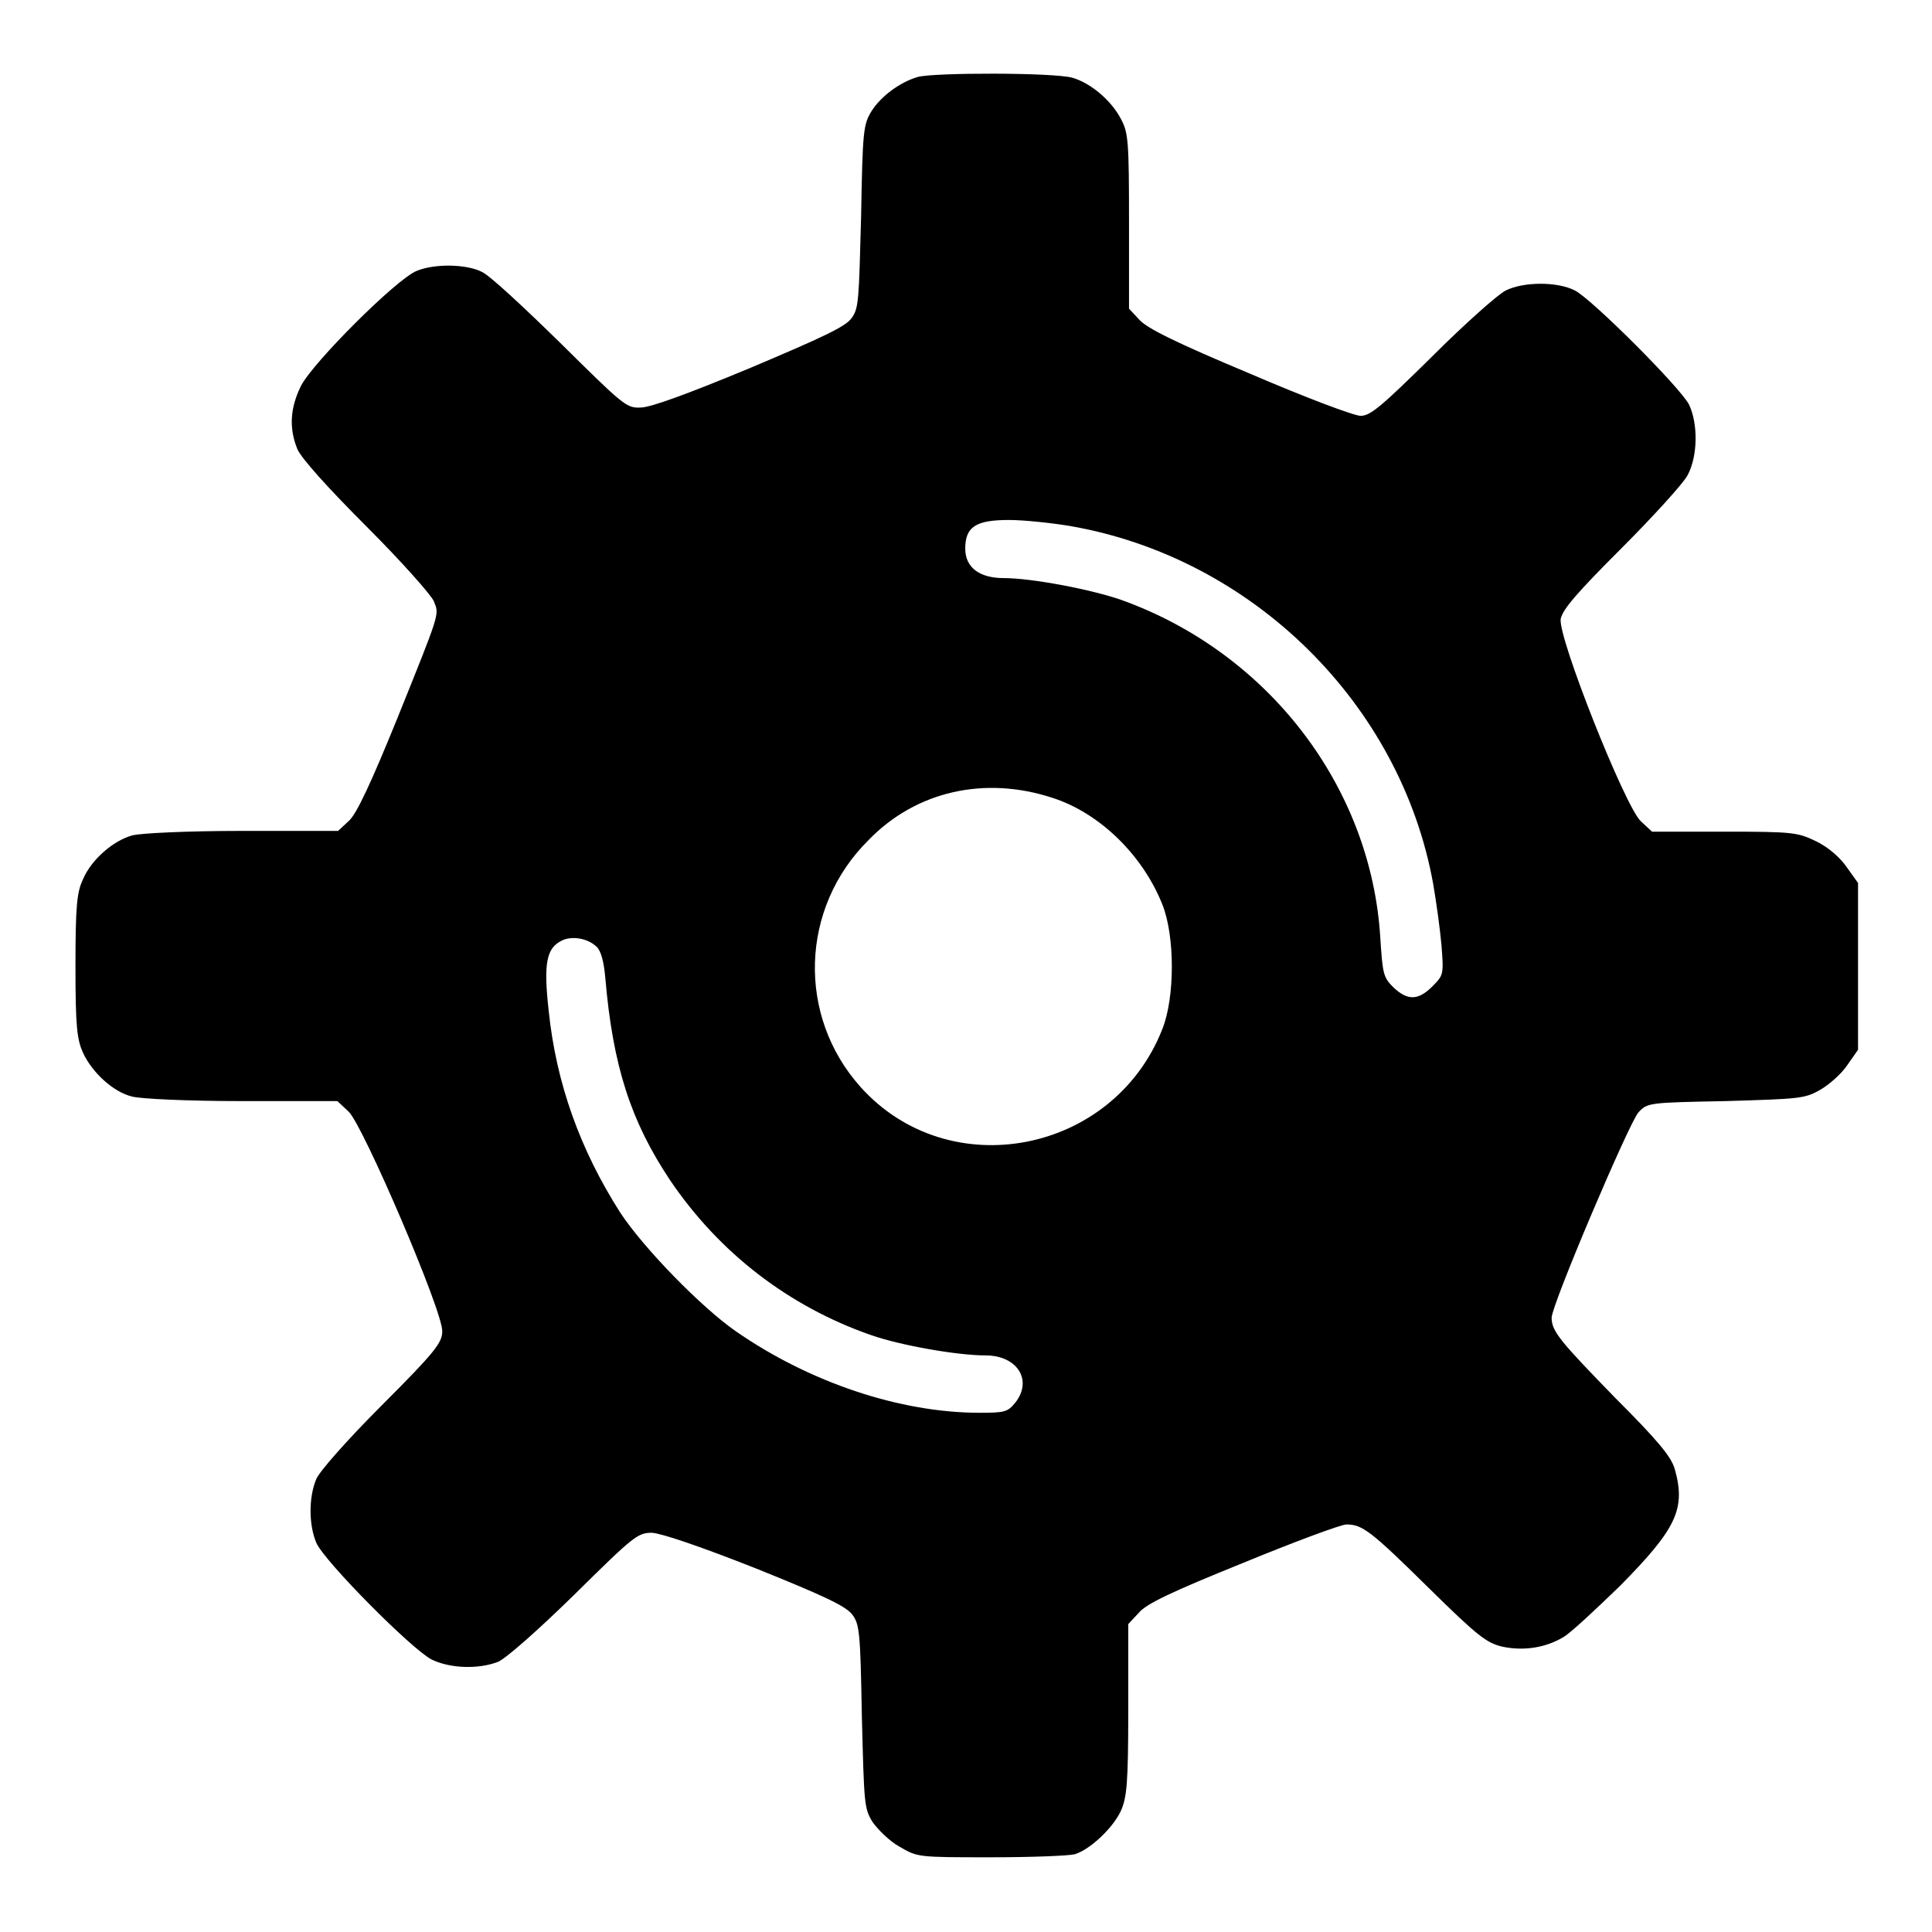
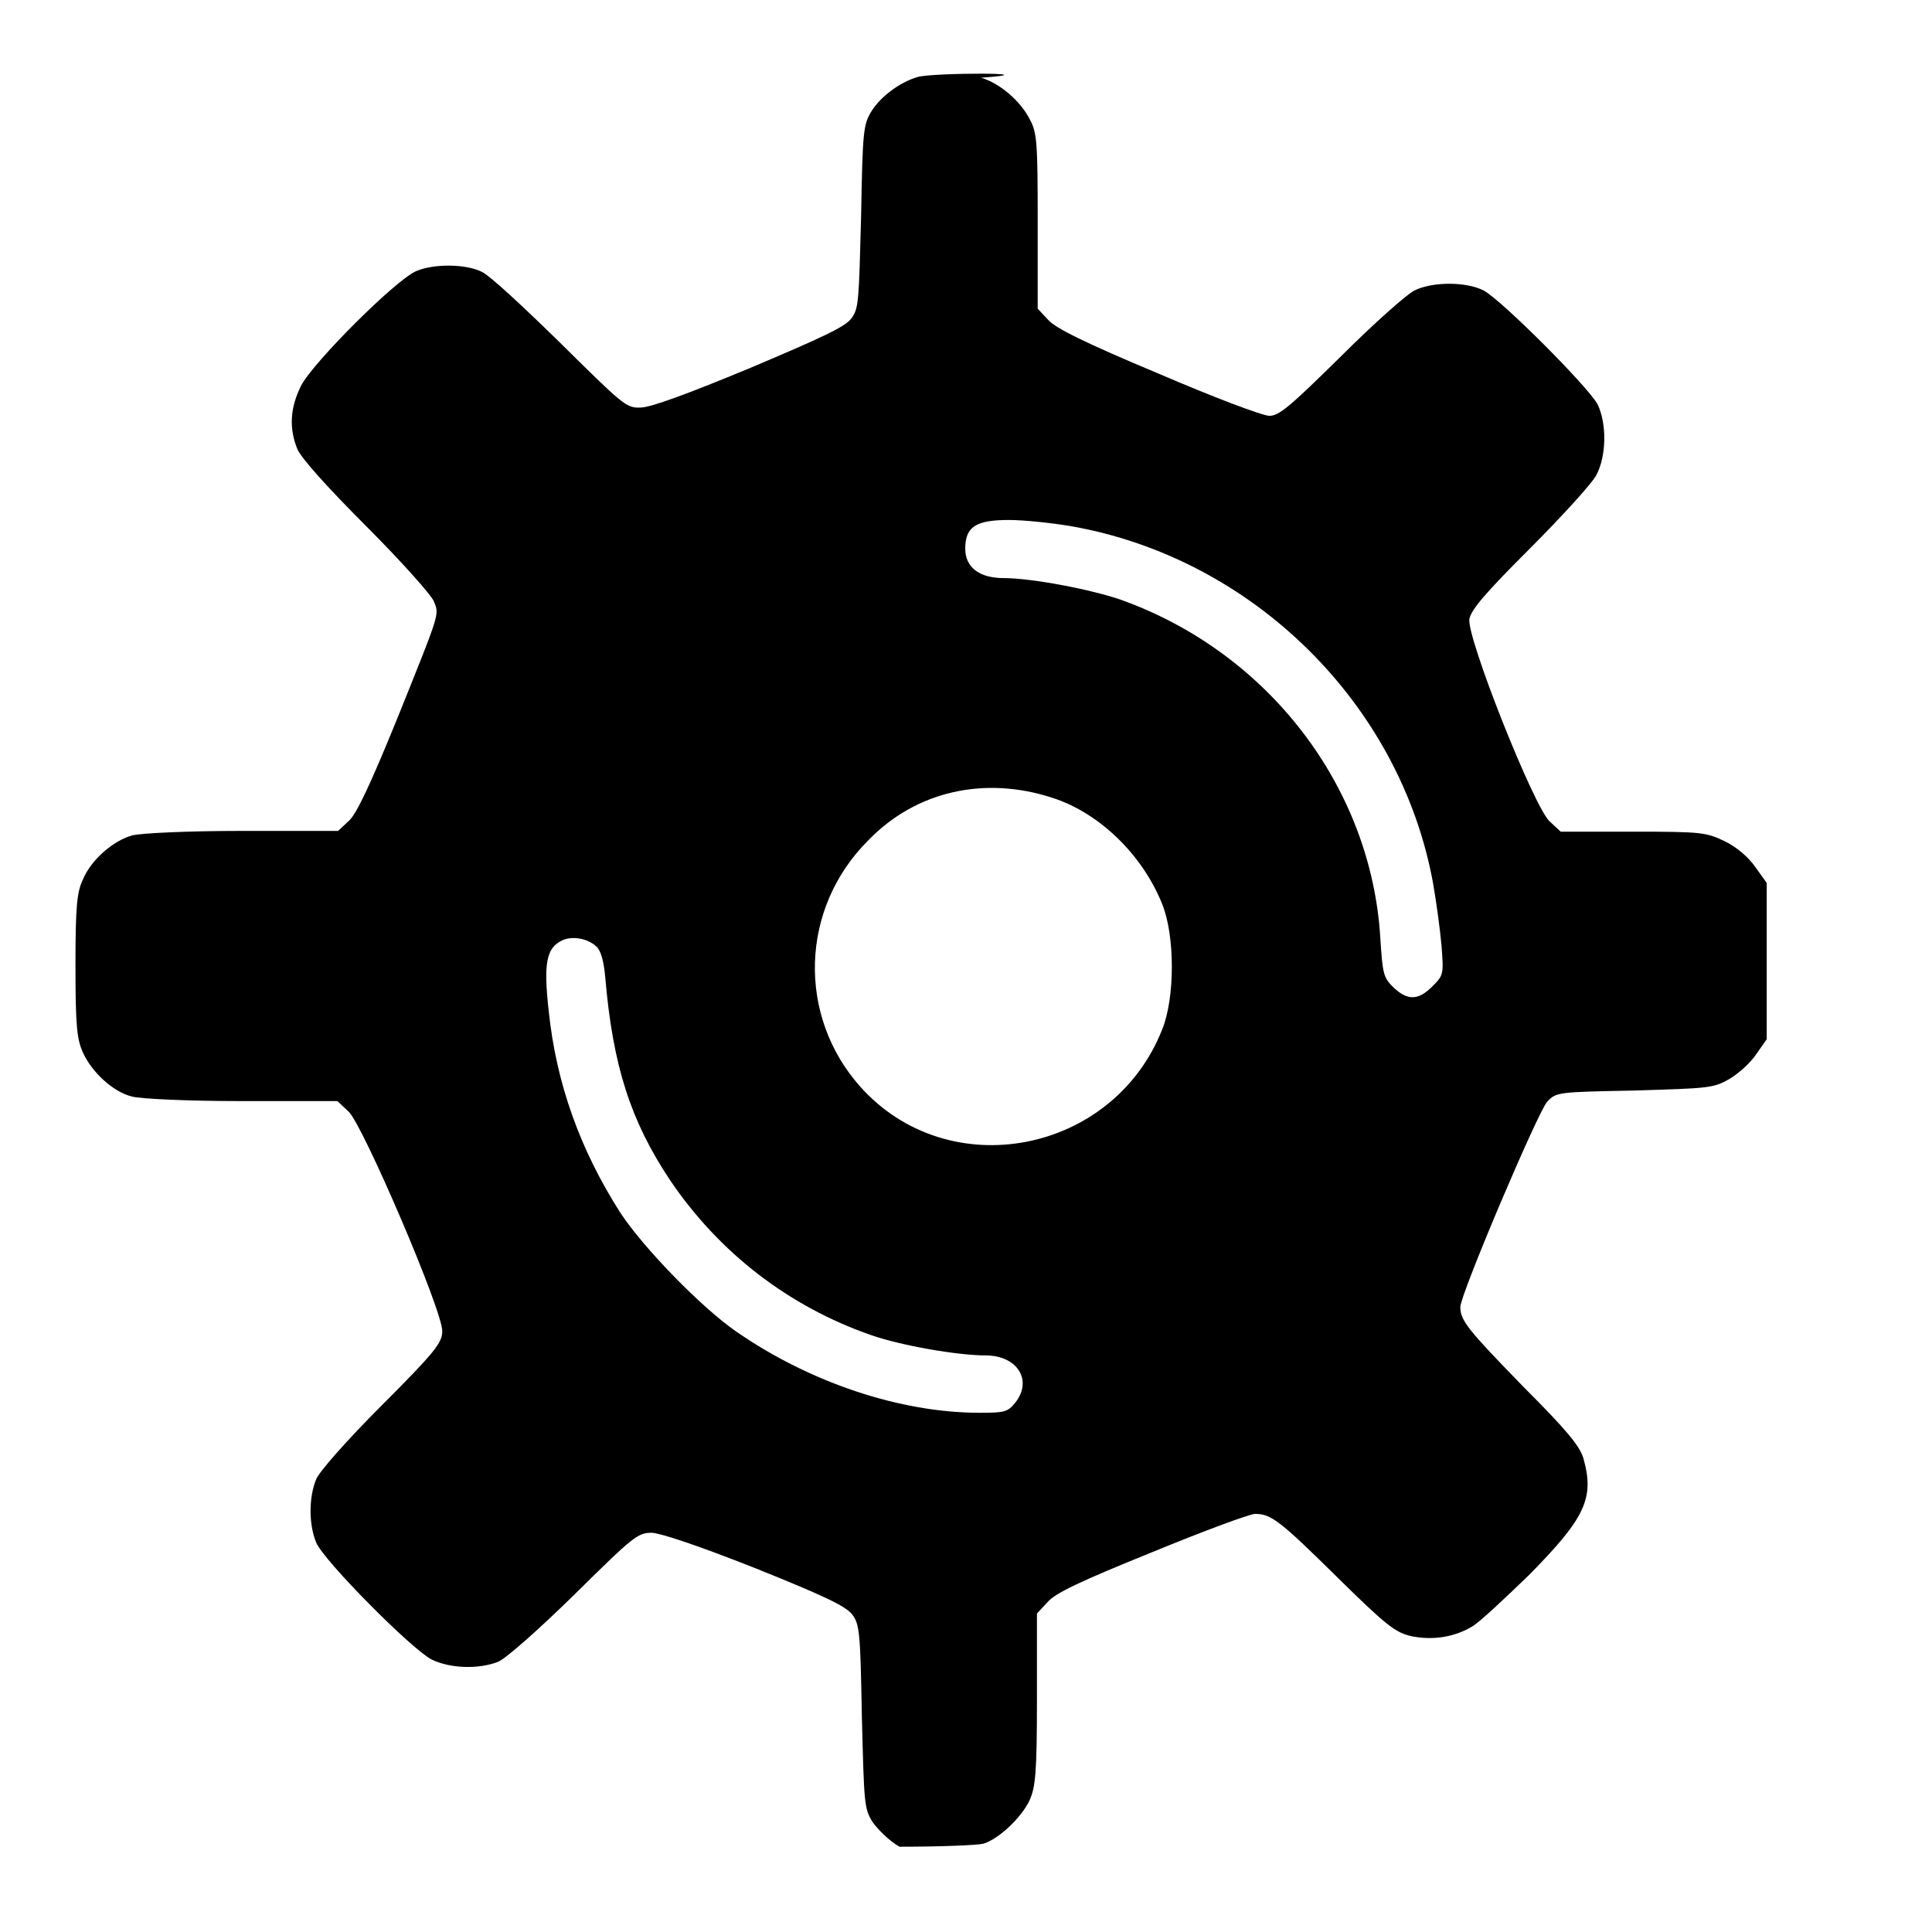
<svg xmlns="http://www.w3.org/2000/svg" version="1.1" x="0px" y="0px" viewBox="0 0 256 256" enable-background="new 0 0 256 256" xml:space="preserve">
  <g>
    <g>
      <g>
-         <path fill="#000000" d="M121.6,10.2c-2.4,0.7-4.9,2.6-6.1,4.5c-1.1,1.8-1.2,2.5-1.4,14c-0.3,11.2-0.3,12.2-1.3,13.5c-0.8,1.1-3.8,2.5-13.5,6.6c-8.2,3.4-13.1,5.2-14.4,5.2c-1.9,0.1-2.3-0.3-10.7-8.6c-4.8-4.7-9.4-9-10.4-9.4c-2-1-6.2-1.1-8.6-0.1c-2.7,1.1-13.7,12.1-15.3,15.2c-1.5,3-1.6,5.7-0.5,8.4c0.5,1.2,4,5.1,9.2,10.3c4.6,4.6,8.6,9.1,8.9,9.9c0.7,1.8,0.9,1.2-4.9,15.6c-3.5,8.6-5.3,12.4-6.3,13.4l-1.5,1.4H32c-7.2,0-13.4,0.3-14.5,0.6c-2.5,0.7-5.4,3.2-6.5,5.8c-0.8,1.7-1,3.4-1,11.5s0.2,9.7,1,11.5c1.2,2.6,4,5.2,6.5,5.8c1.1,0.3,7.3,0.6,14.5,0.6h12.7l1.5,1.4c1.9,1.8,12.5,26.5,12.4,29.1c0,1.5-0.9,2.7-8,9.8c-4.6,4.6-8.3,8.8-8.7,9.8c-1,2.4-1,6,0,8.4c1,2.4,12.6,14.1,15.3,15.5c2.5,1.2,6.2,1.3,8.8,0.3c1.1-0.5,5.2-4.1,10.1-8.9c7.9-7.8,8.4-8.2,10.3-8.2c1.3,0.1,6.1,1.7,13.7,4.7c9.2,3.7,11.9,5,12.8,6.1c1,1.3,1.1,2.3,1.3,13.5c0.3,11.6,0.3,12.2,1.4,14c0.7,1,2.3,2.6,3.6,3.3c2.4,1.4,2.4,1.4,12.1,1.4c5.4,0,10.3-0.2,11.1-0.4c2-0.6,5-3.4,6.1-5.7c0.8-1.8,1-3.5,1-13.4v-11.4l1.4-1.5c1-1.2,4.4-2.8,13.8-6.6c6.8-2.8,13-5.1,13.7-5.1c2.1,0,3.2,0.8,10.9,8.4c6.6,6.5,7.7,7.3,9.8,7.8c2.9,0.6,5.8,0.1,8.1-1.3c1-0.6,4.3-3.7,7.5-6.8c7.5-7.6,8.7-10.2,7.2-15.5c-0.5-1.6-2.1-3.6-7.9-9.4c-7.3-7.5-8.4-8.8-8.4-10.6c0-1.7,10.3-25.9,11.5-27.2c1.2-1.3,1.4-1.3,11.6-1.5c9.7-0.3,10.4-0.3,12.5-1.5c1.2-0.7,2.8-2.1,3.6-3.3l1.4-2v-11.1V117l-1.5-2.1c-0.9-1.3-2.4-2.6-4-3.4c-2.5-1.2-3-1.3-12.2-1.3h-9.6l-1.5-1.4c-2.1-2-11-24.4-10.6-26.8c0.3-1.3,2.1-3.4,8-9.3c4.2-4.2,8.2-8.6,8.8-9.7c1.4-2.6,1.4-6.9,0.2-9.4c-1.2-2.3-12.8-13.9-15.1-15.1c-2.3-1.2-6.8-1.2-9.2,0c-1,0.5-5.4,4.4-9.7,8.7c-6.7,6.6-8.2,7.9-9.5,7.9c-0.9,0-7.5-2.5-14.7-5.6c-9.8-4.1-13.6-6-14.6-7.1l-1.4-1.5V29.3c0-10.4-0.1-11.7-1-13.4c-1.3-2.6-4.1-4.9-6.5-5.6C139.6,9.6,123.7,9.6,121.6,10.2z M141.8,69.7c24.2,4.2,43.8,23.6,48.1,47.4c0.4,2.3,0.9,5.9,1.1,8.1c0.3,3.9,0.3,4-1.2,5.5c-1.9,1.9-3.3,1.9-5.2,0.1c-1.3-1.3-1.4-1.8-1.7-6.5c-1.2-20-14.8-37.8-34.3-44.8c-4-1.4-11.9-2.9-15.6-2.9c-3.2,0-5.1-1.4-5.1-3.9c0-2.9,1.4-3.8,5.8-3.8C135.7,68.9,139.4,69.3,141.8,69.7z M139.4,105.7c6.3,2,12,7.6,14.6,14.1c1.7,4.2,1.7,12.4,0,16.6c-6.5,16.5-28.3,20.7-40,7.6c-8.4-9.4-8-23.7,1.1-32.7C121.4,104.8,130.5,102.8,139.4,105.7z M79,125.4c0.6,0.5,1,1.9,1.2,4.1c1,11.8,3.4,19.1,8.6,26.9c6.5,9.6,15.7,16.7,26.6,20.5c4,1.4,11.5,2.7,15.2,2.7c4.2,0,6.3,3.3,3.9,6.3c-1,1.2-1.4,1.3-4.7,1.3c-10.5,0-22.5-4-32.3-10.8c-4.6-3.2-12.2-11-15.3-15.7c-5.3-8.3-8.5-17.1-9.5-26.8c-0.7-6.3-0.3-8.3,1.8-9.3C75.8,124,77.8,124.3,79,125.4z" />
+         <path fill="#000000" d="M121.6,10.2c-2.4,0.7-4.9,2.6-6.1,4.5c-1.1,1.8-1.2,2.5-1.4,14c-0.3,11.2-0.3,12.2-1.3,13.5c-0.8,1.1-3.8,2.5-13.5,6.6c-8.2,3.4-13.1,5.2-14.4,5.2c-1.9,0.1-2.3-0.3-10.7-8.6c-4.8-4.7-9.4-9-10.4-9.4c-2-1-6.2-1.1-8.6-0.1c-2.7,1.1-13.7,12.1-15.3,15.2c-1.5,3-1.6,5.7-0.5,8.4c0.5,1.2,4,5.1,9.2,10.3c4.6,4.6,8.6,9.1,8.9,9.9c0.7,1.8,0.9,1.2-4.9,15.6c-3.5,8.6-5.3,12.4-6.3,13.4l-1.5,1.4H32c-7.2,0-13.4,0.3-14.5,0.6c-2.5,0.7-5.4,3.2-6.5,5.8c-0.8,1.7-1,3.4-1,11.5s0.2,9.7,1,11.5c1.2,2.6,4,5.2,6.5,5.8c1.1,0.3,7.3,0.6,14.5,0.6h12.7l1.5,1.4c1.9,1.8,12.5,26.5,12.4,29.1c0,1.5-0.9,2.7-8,9.8c-4.6,4.6-8.3,8.8-8.7,9.8c-1,2.4-1,6,0,8.4c1,2.4,12.6,14.1,15.3,15.5c2.5,1.2,6.2,1.3,8.8,0.3c1.1-0.5,5.2-4.1,10.1-8.9c7.9-7.8,8.4-8.2,10.3-8.2c1.3,0.1,6.1,1.7,13.7,4.7c9.2,3.7,11.9,5,12.8,6.1c1,1.3,1.1,2.3,1.3,13.5c0.3,11.6,0.3,12.2,1.4,14c0.7,1,2.3,2.6,3.6,3.3c5.4,0,10.3-0.2,11.1-0.4c2-0.6,5-3.4,6.1-5.7c0.8-1.8,1-3.5,1-13.4v-11.4l1.4-1.5c1-1.2,4.4-2.8,13.8-6.6c6.8-2.8,13-5.1,13.7-5.1c2.1,0,3.2,0.8,10.9,8.4c6.6,6.5,7.7,7.3,9.8,7.8c2.9,0.6,5.8,0.1,8.1-1.3c1-0.6,4.3-3.7,7.5-6.8c7.5-7.6,8.7-10.2,7.2-15.5c-0.5-1.6-2.1-3.6-7.9-9.4c-7.3-7.5-8.4-8.8-8.4-10.6c0-1.7,10.3-25.9,11.5-27.2c1.2-1.3,1.4-1.3,11.6-1.5c9.7-0.3,10.4-0.3,12.5-1.5c1.2-0.7,2.8-2.1,3.6-3.3l1.4-2v-11.1V117l-1.5-2.1c-0.9-1.3-2.4-2.6-4-3.4c-2.5-1.2-3-1.3-12.2-1.3h-9.6l-1.5-1.4c-2.1-2-11-24.4-10.6-26.8c0.3-1.3,2.1-3.4,8-9.3c4.2-4.2,8.2-8.6,8.8-9.7c1.4-2.6,1.4-6.9,0.2-9.4c-1.2-2.3-12.8-13.9-15.1-15.1c-2.3-1.2-6.8-1.2-9.2,0c-1,0.5-5.4,4.4-9.7,8.7c-6.7,6.6-8.2,7.9-9.5,7.9c-0.9,0-7.5-2.5-14.7-5.6c-9.8-4.1-13.6-6-14.6-7.1l-1.4-1.5V29.3c0-10.4-0.1-11.7-1-13.4c-1.3-2.6-4.1-4.9-6.5-5.6C139.6,9.6,123.7,9.6,121.6,10.2z M141.8,69.7c24.2,4.2,43.8,23.6,48.1,47.4c0.4,2.3,0.9,5.9,1.1,8.1c0.3,3.9,0.3,4-1.2,5.5c-1.9,1.9-3.3,1.9-5.2,0.1c-1.3-1.3-1.4-1.8-1.7-6.5c-1.2-20-14.8-37.8-34.3-44.8c-4-1.4-11.9-2.9-15.6-2.9c-3.2,0-5.1-1.4-5.1-3.9c0-2.9,1.4-3.8,5.8-3.8C135.7,68.9,139.4,69.3,141.8,69.7z M139.4,105.7c6.3,2,12,7.6,14.6,14.1c1.7,4.2,1.7,12.4,0,16.6c-6.5,16.5-28.3,20.7-40,7.6c-8.4-9.4-8-23.7,1.1-32.7C121.4,104.8,130.5,102.8,139.4,105.7z M79,125.4c0.6,0.5,1,1.9,1.2,4.1c1,11.8,3.4,19.1,8.6,26.9c6.5,9.6,15.7,16.7,26.6,20.5c4,1.4,11.5,2.7,15.2,2.7c4.2,0,6.3,3.3,3.9,6.3c-1,1.2-1.4,1.3-4.7,1.3c-10.5,0-22.5-4-32.3-10.8c-4.6-3.2-12.2-11-15.3-15.7c-5.3-8.3-8.5-17.1-9.5-26.8c-0.7-6.3-0.3-8.3,1.8-9.3C75.8,124,77.8,124.3,79,125.4z" />
      </g>
    </g>
  </g>
</svg>